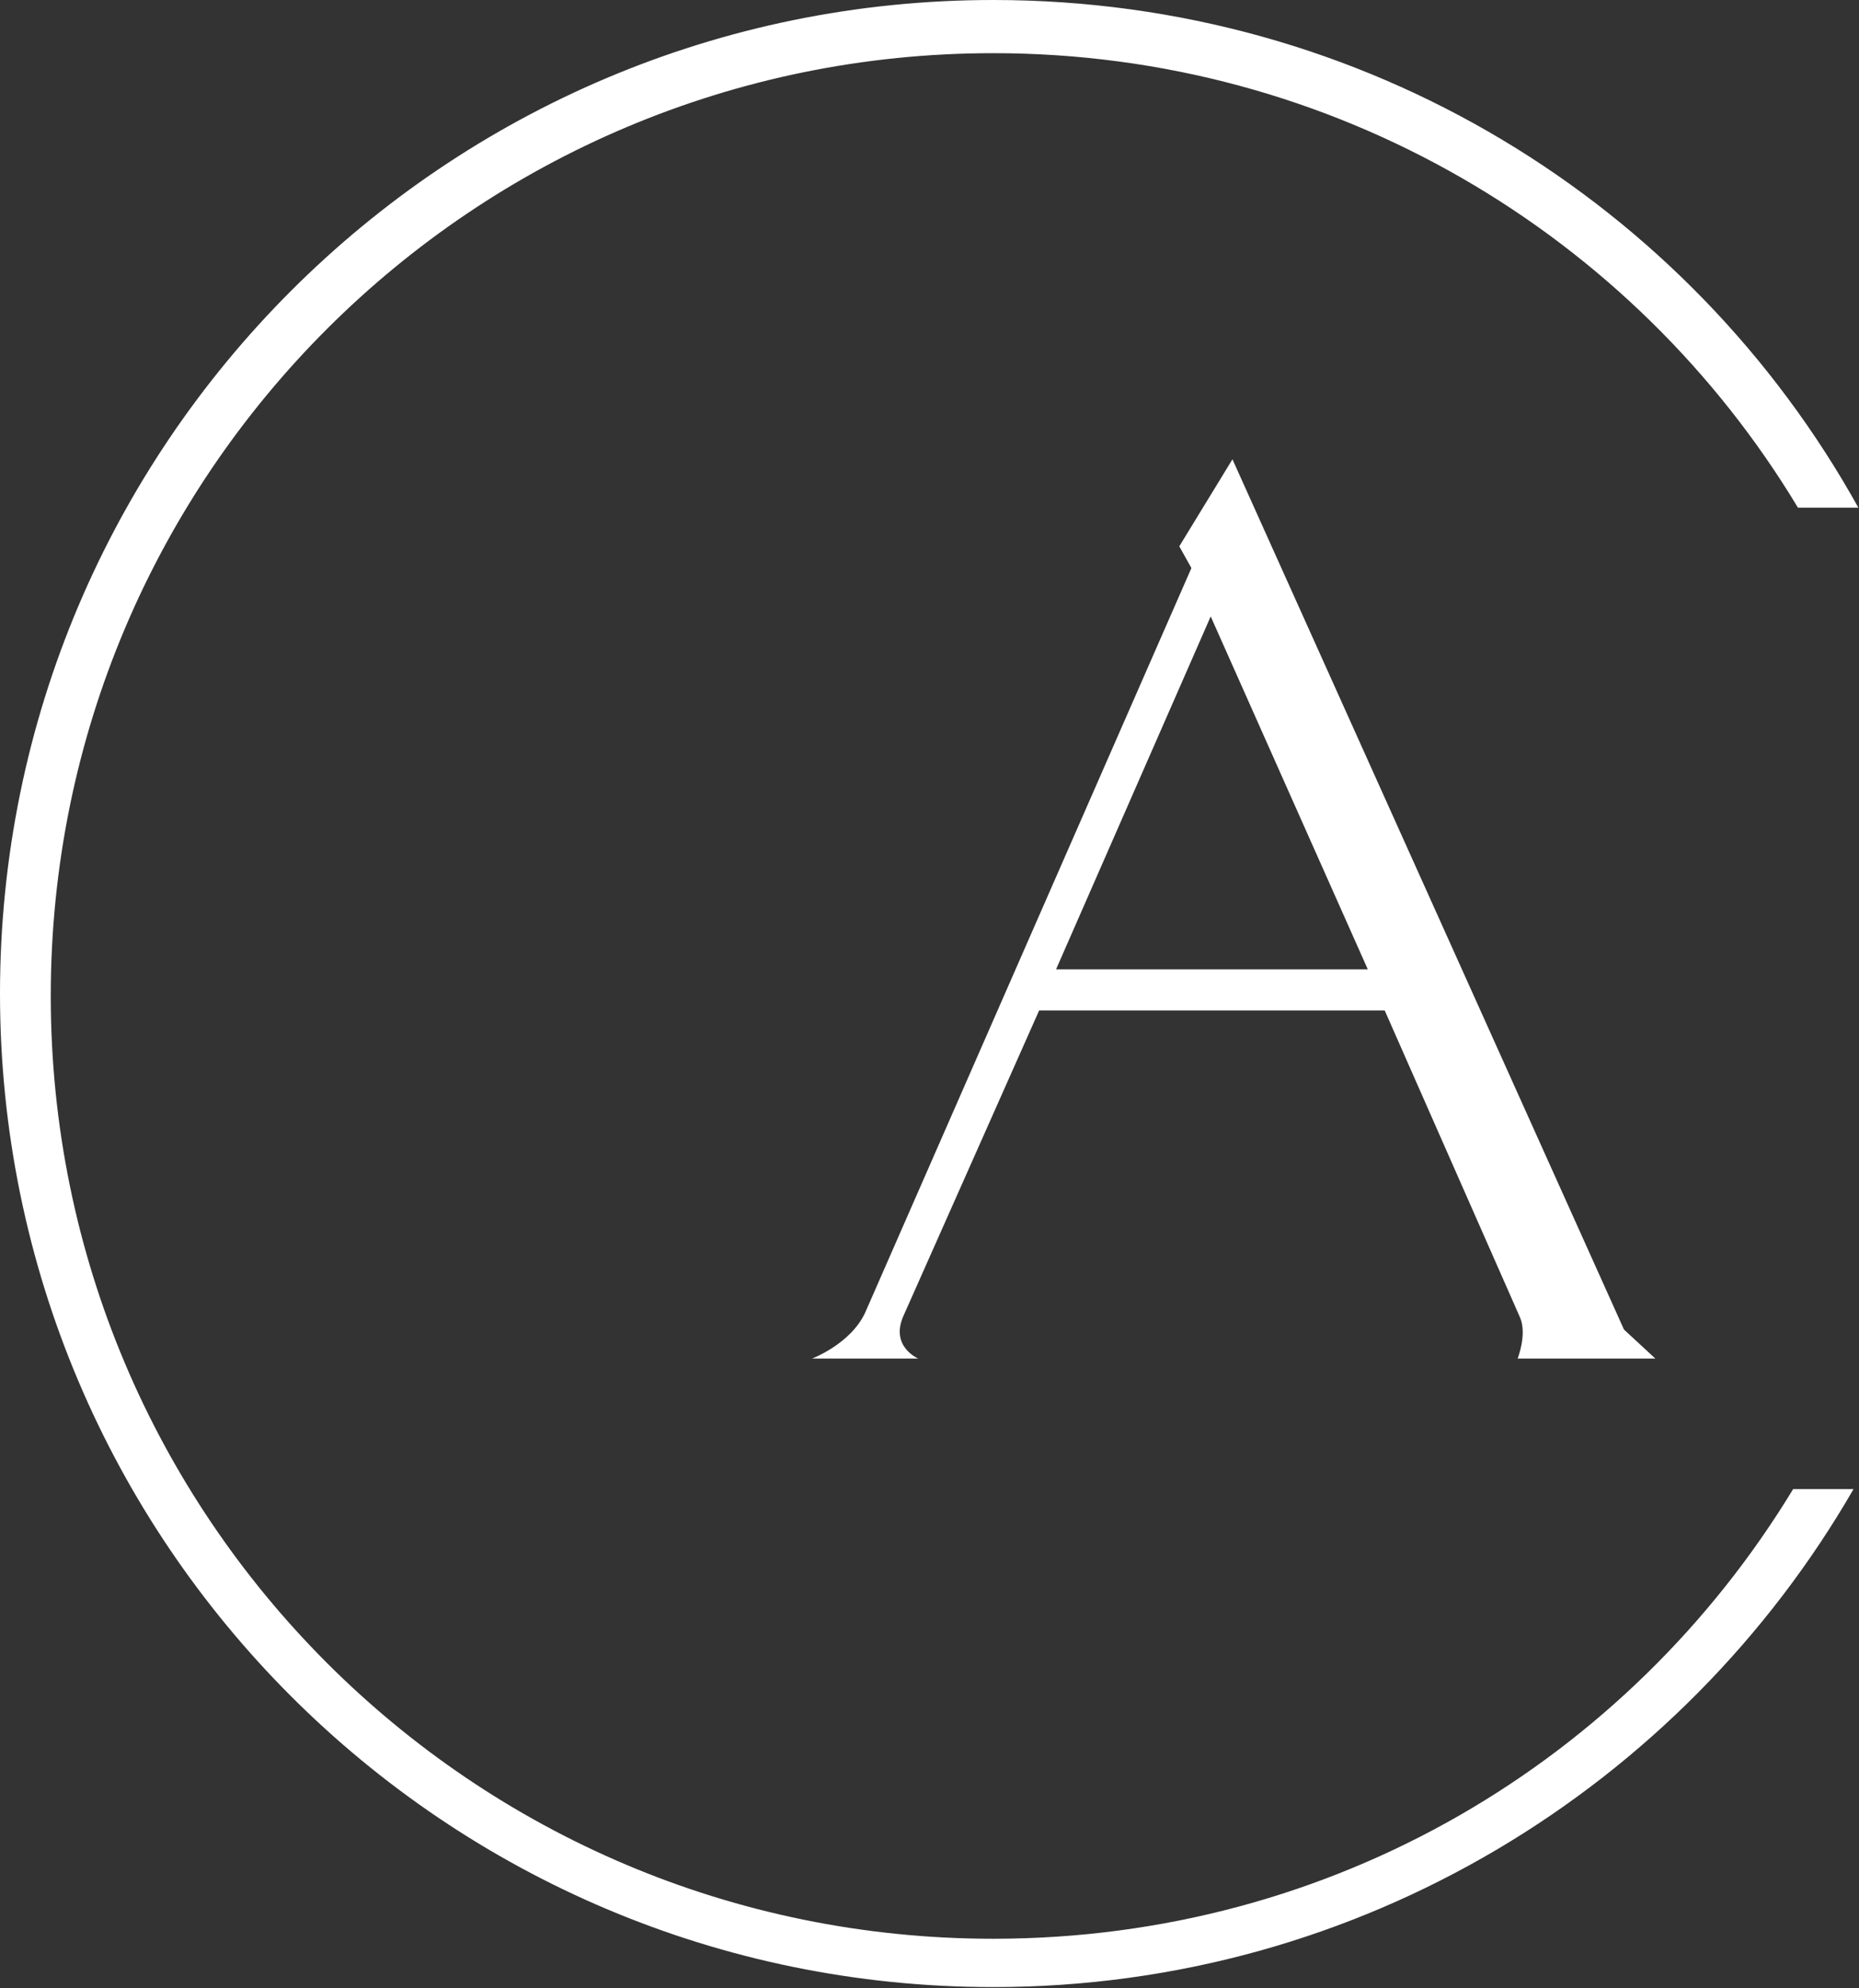
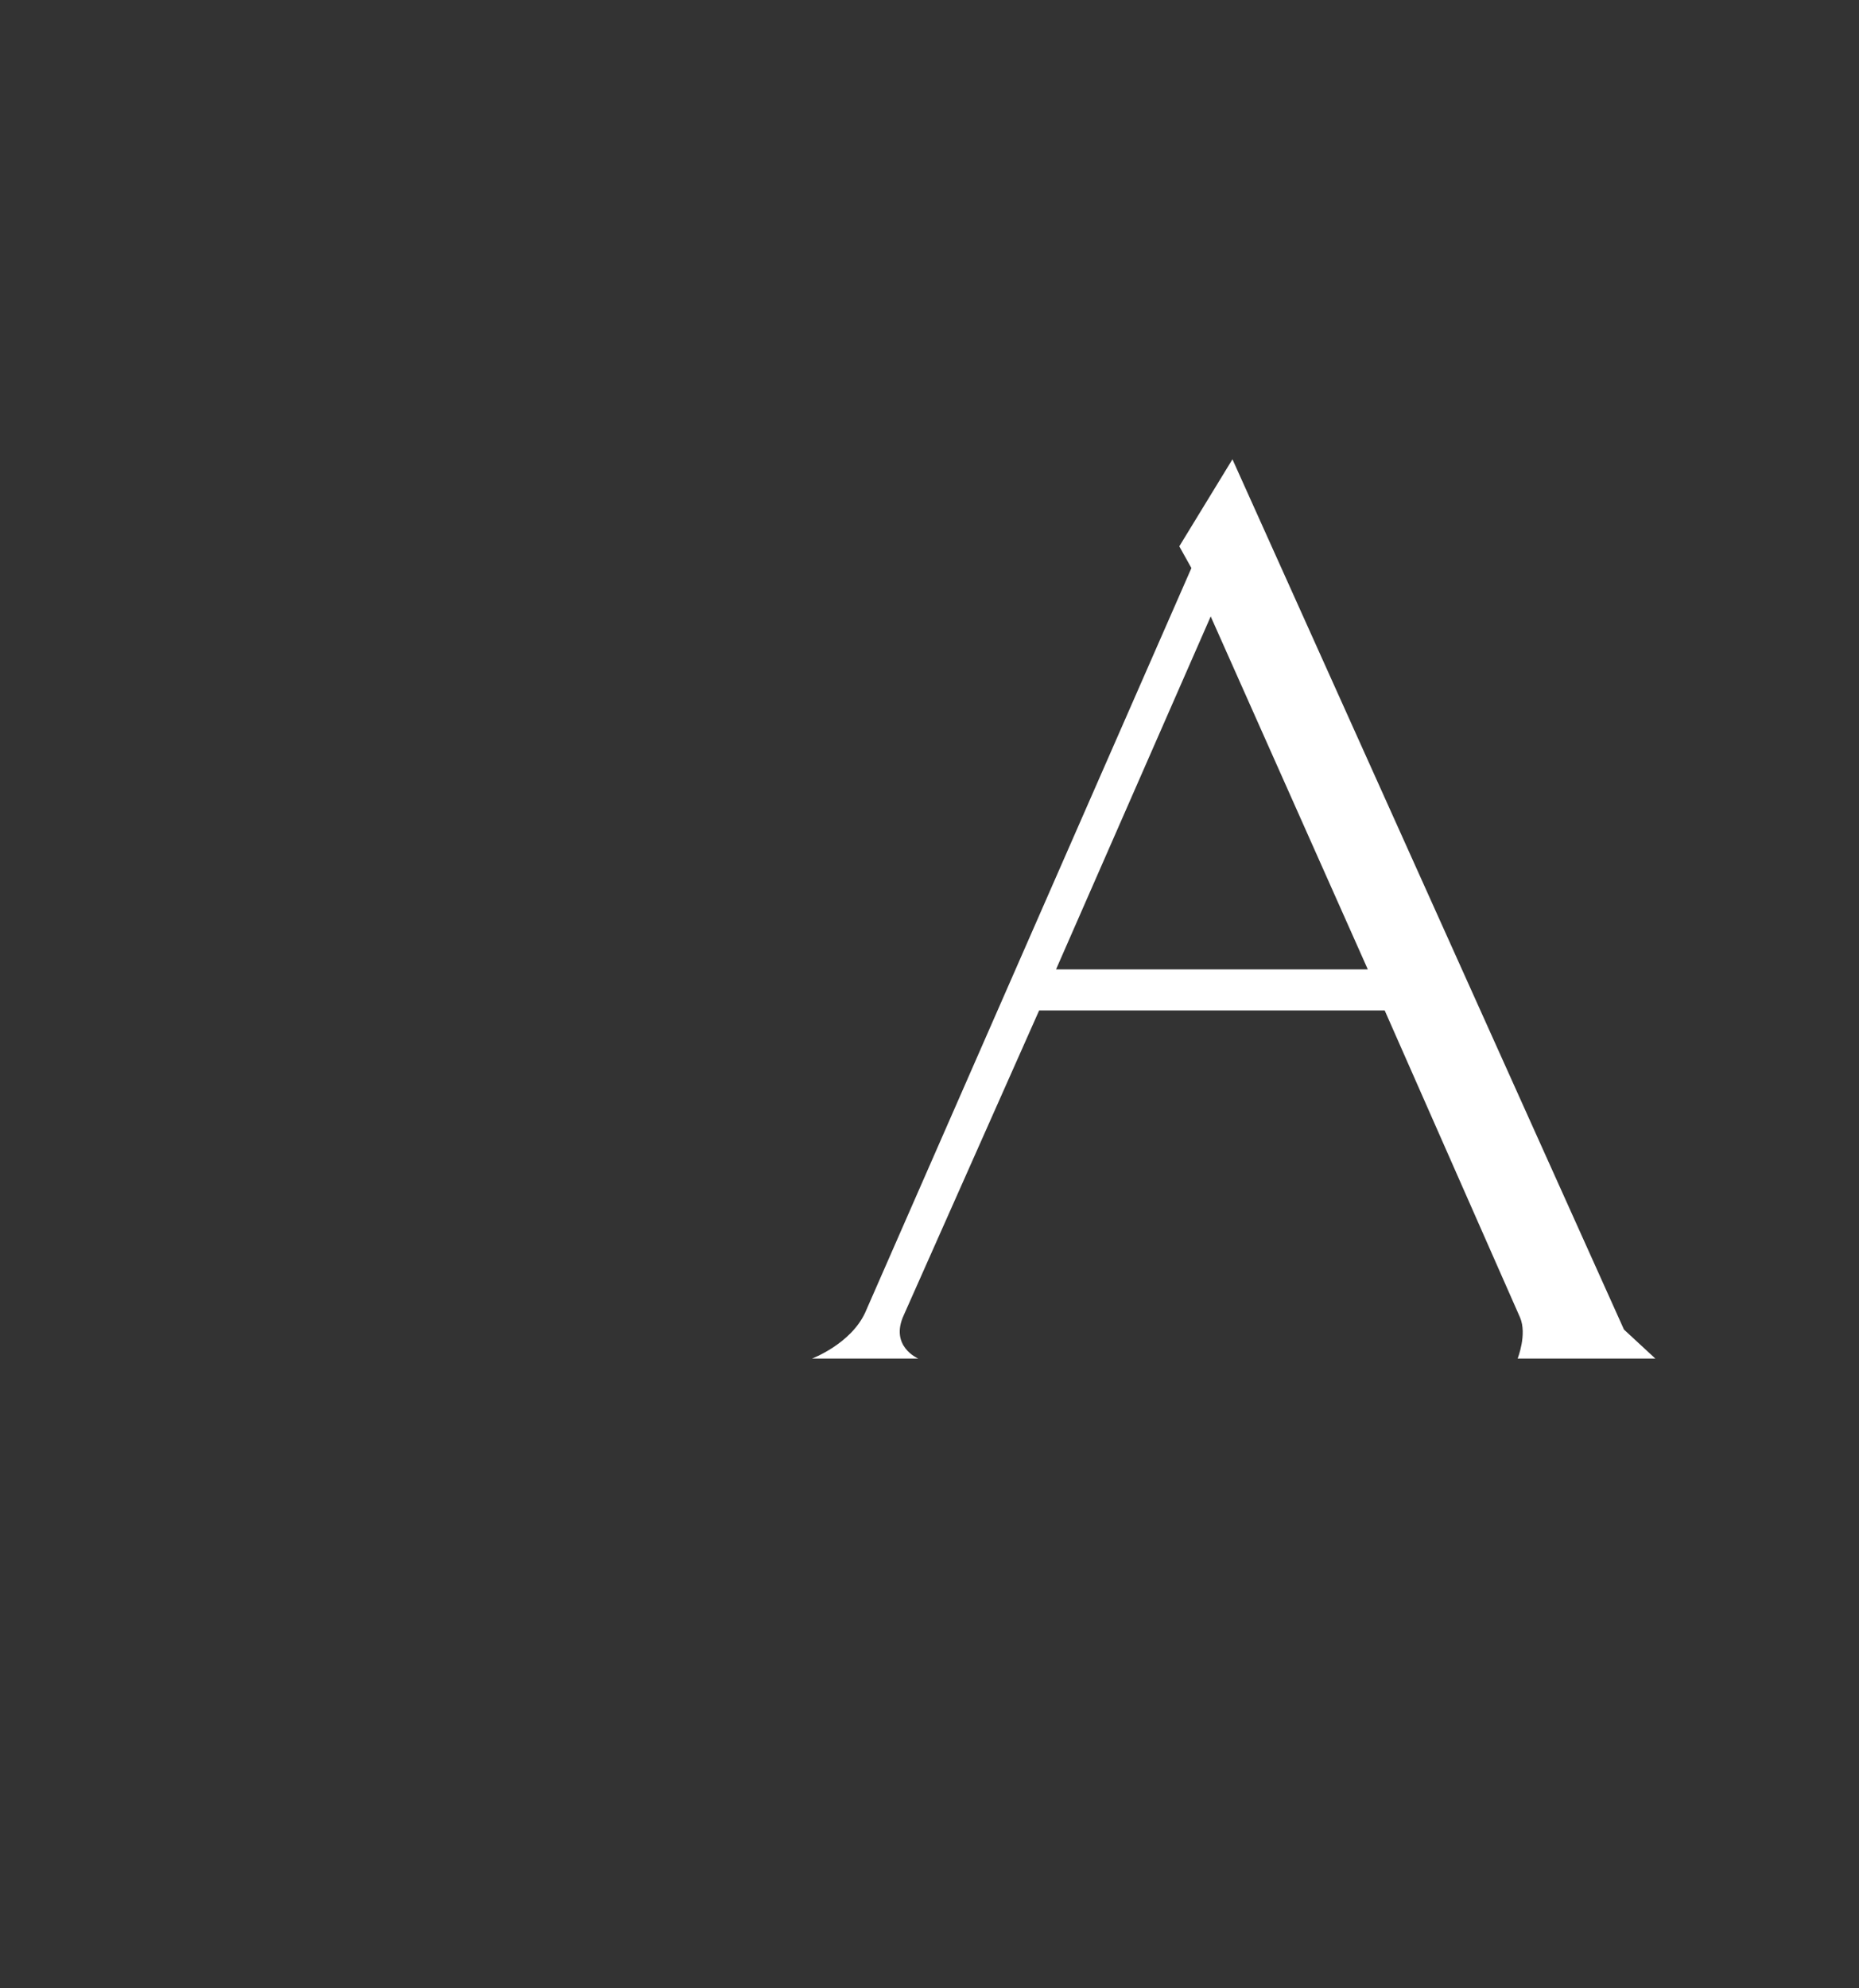
<svg xmlns="http://www.w3.org/2000/svg" version="1.2" baseProfile="tiny-ps" viewBox="0 0 1470 1572" width="1470" height="1572">
  <rect x="0" y="0" width="1470" height="1572" fill="#333333" stroke="none" />
  <title>logo (6)-svg copy-svg</title>
  <style>
		tspan { white-space:pre }
		.shp0 { fill: #ffffff } 
	</style>
  <g id="g27">
    <path id="path23" fill-rule="evenodd" class="shp0" d="M1200.05 1074.1C1200.05 1074.1 1207.69 1054.97 1201.97 1041.61L1094.95 798.87L821.7 798.87L714.68 1039.71C703.21 1064.55 726.15 1074.1 726.15 1074.1L642.08 1074.1C642.08 1074.1 672.64 1062.62 684.12 1037.78L942.1 449.12L932.52 431.93L974.56 363.12L1284.15 1051.15L1308.97 1074.1L1200.05 1074.1ZM1081.58 766.38L957.36 487.36L835.07 766.38L1081.58 766.38Z" />
-     <path id="path25" class="shp0" d="M785.39 1532.79C372.62 1532.79 40.14 1198.34 40.14 787.43C40.14 374.59 374.55 42.04 785.39 42.04C1054.84 42.04 1291.77 185.4 1421.71 401.36L1469.5 401.36C1335.74 160.53 1079.69 0 785.39 0C351.6 0 0 351.65 0 785.5C0 1219.36 351.6 1571 785.39 1571C1075.86 1571 1330.02 1412.37 1465.68 1177.29L1417.92 1177.29C1287.95 1391.36 1054.84 1532.79 785.39 1532.79Z" />
  </g>
</svg>